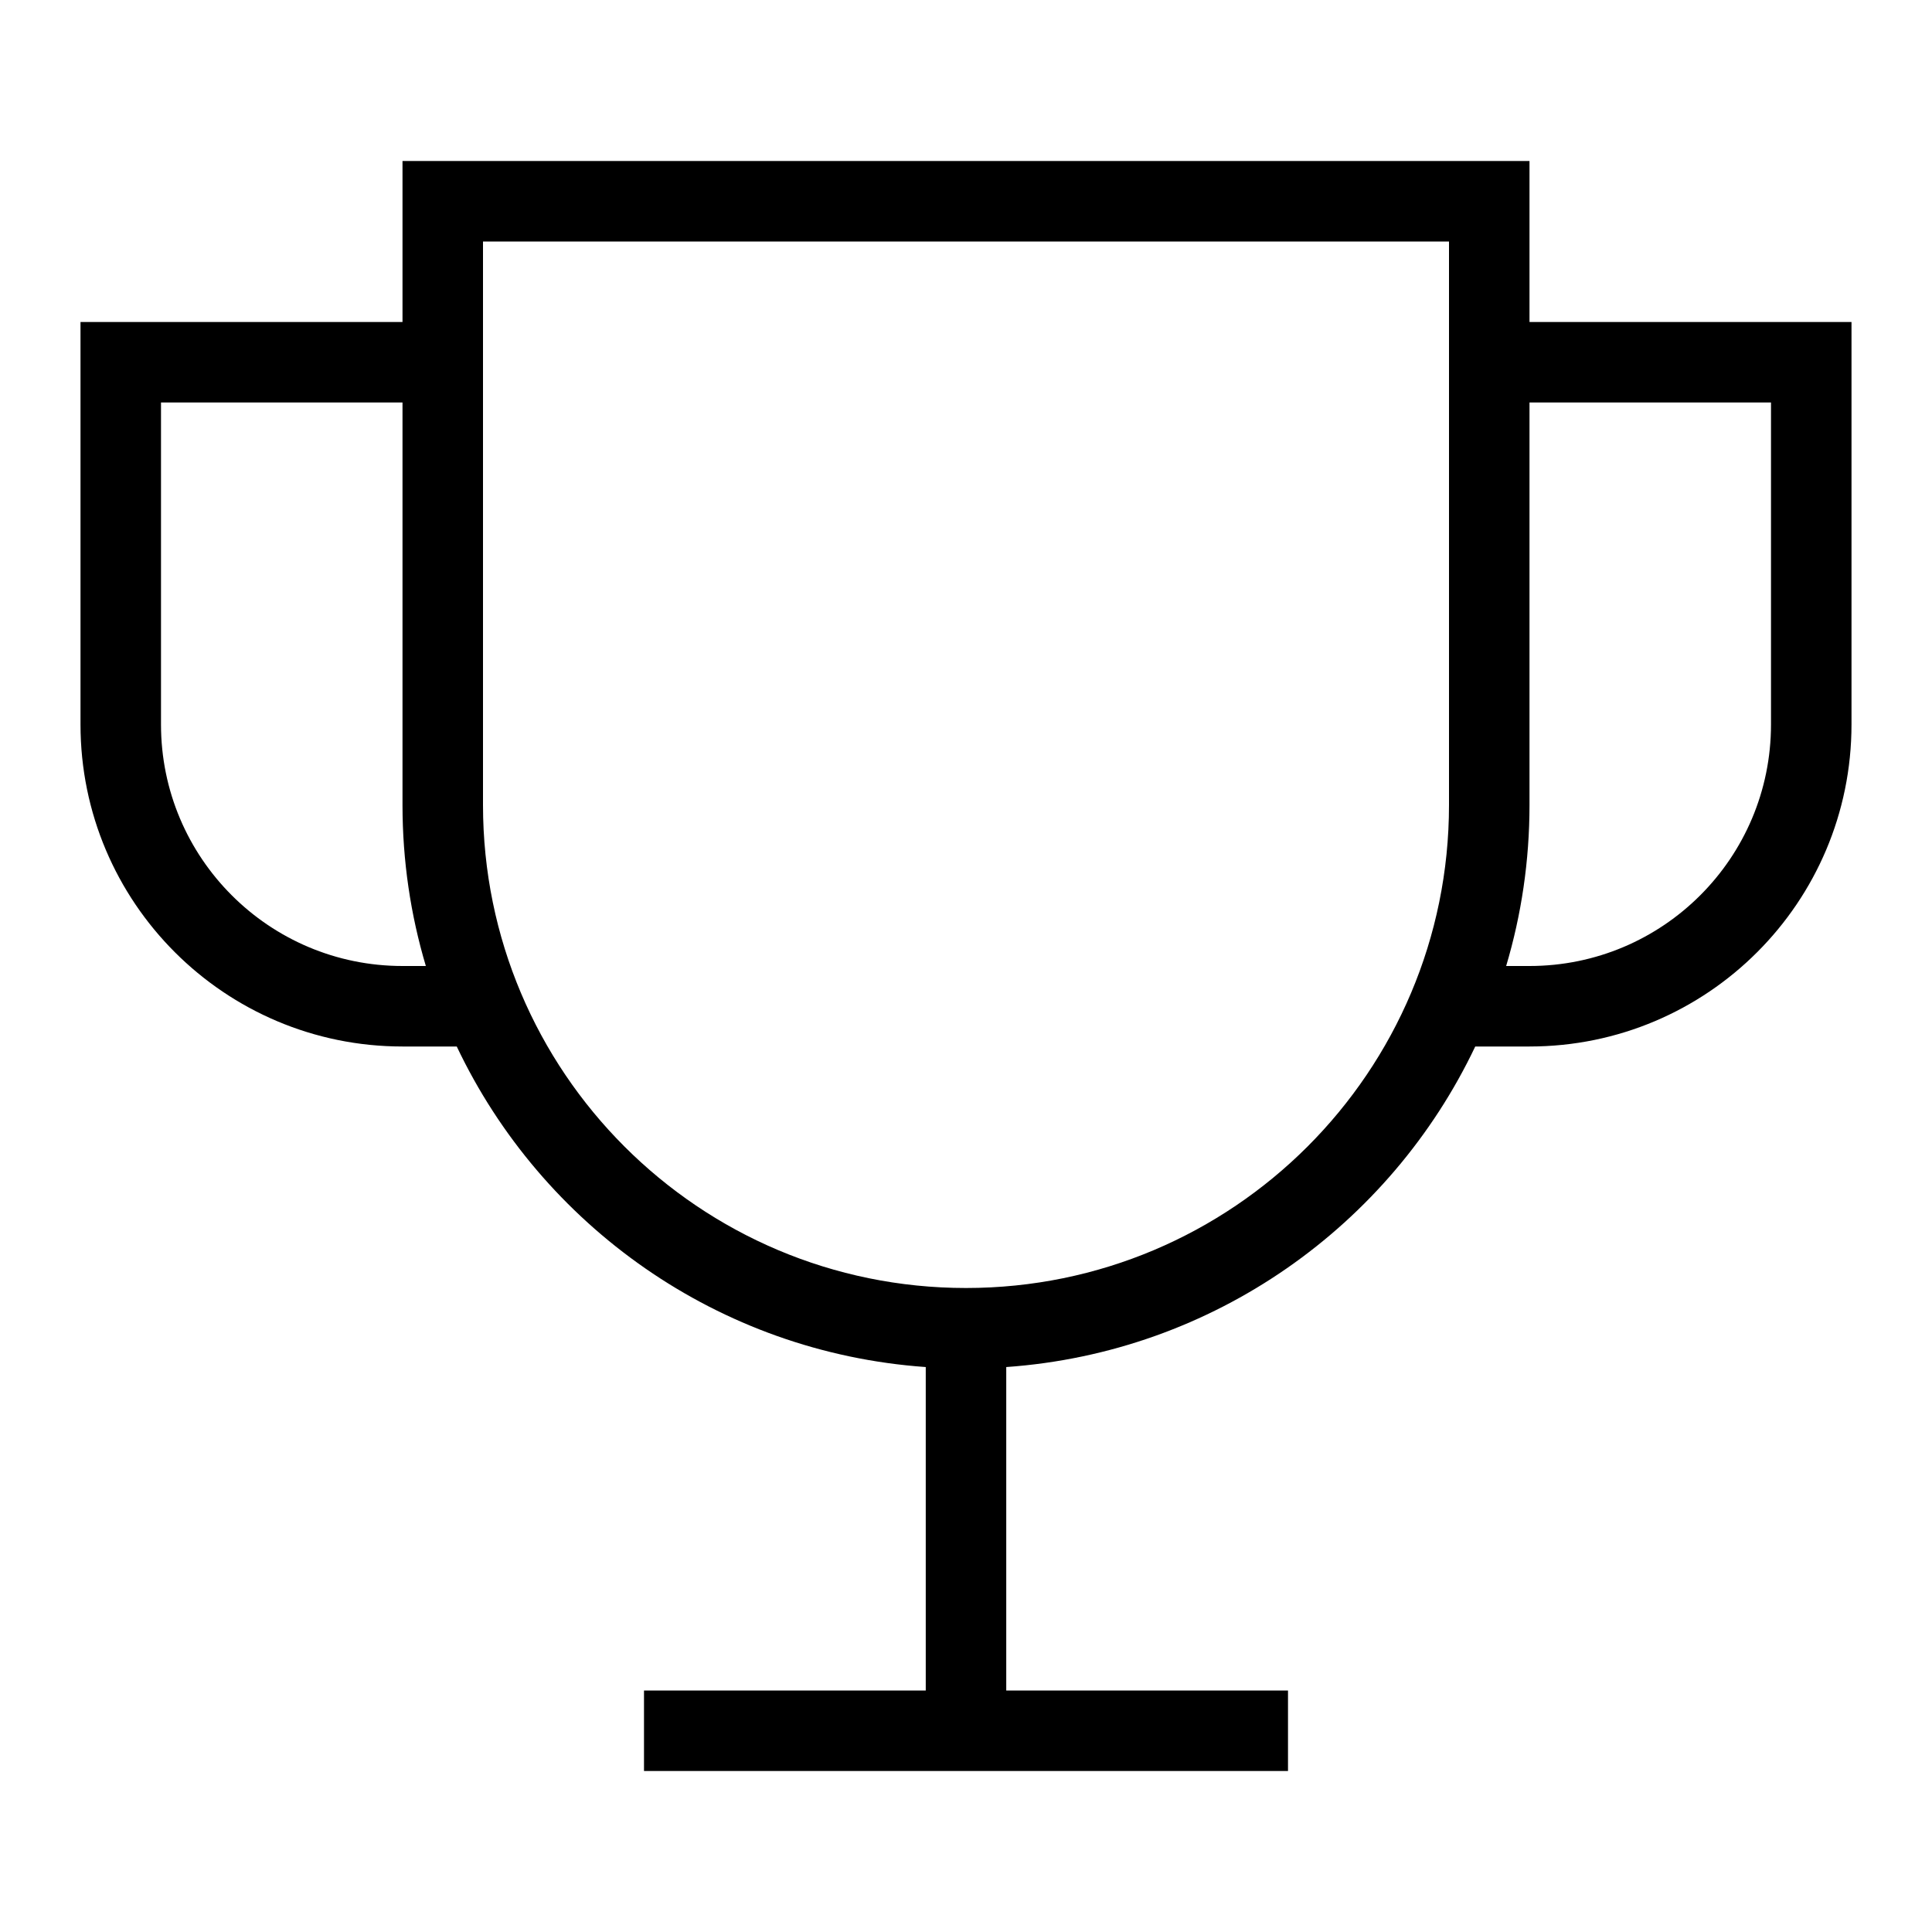
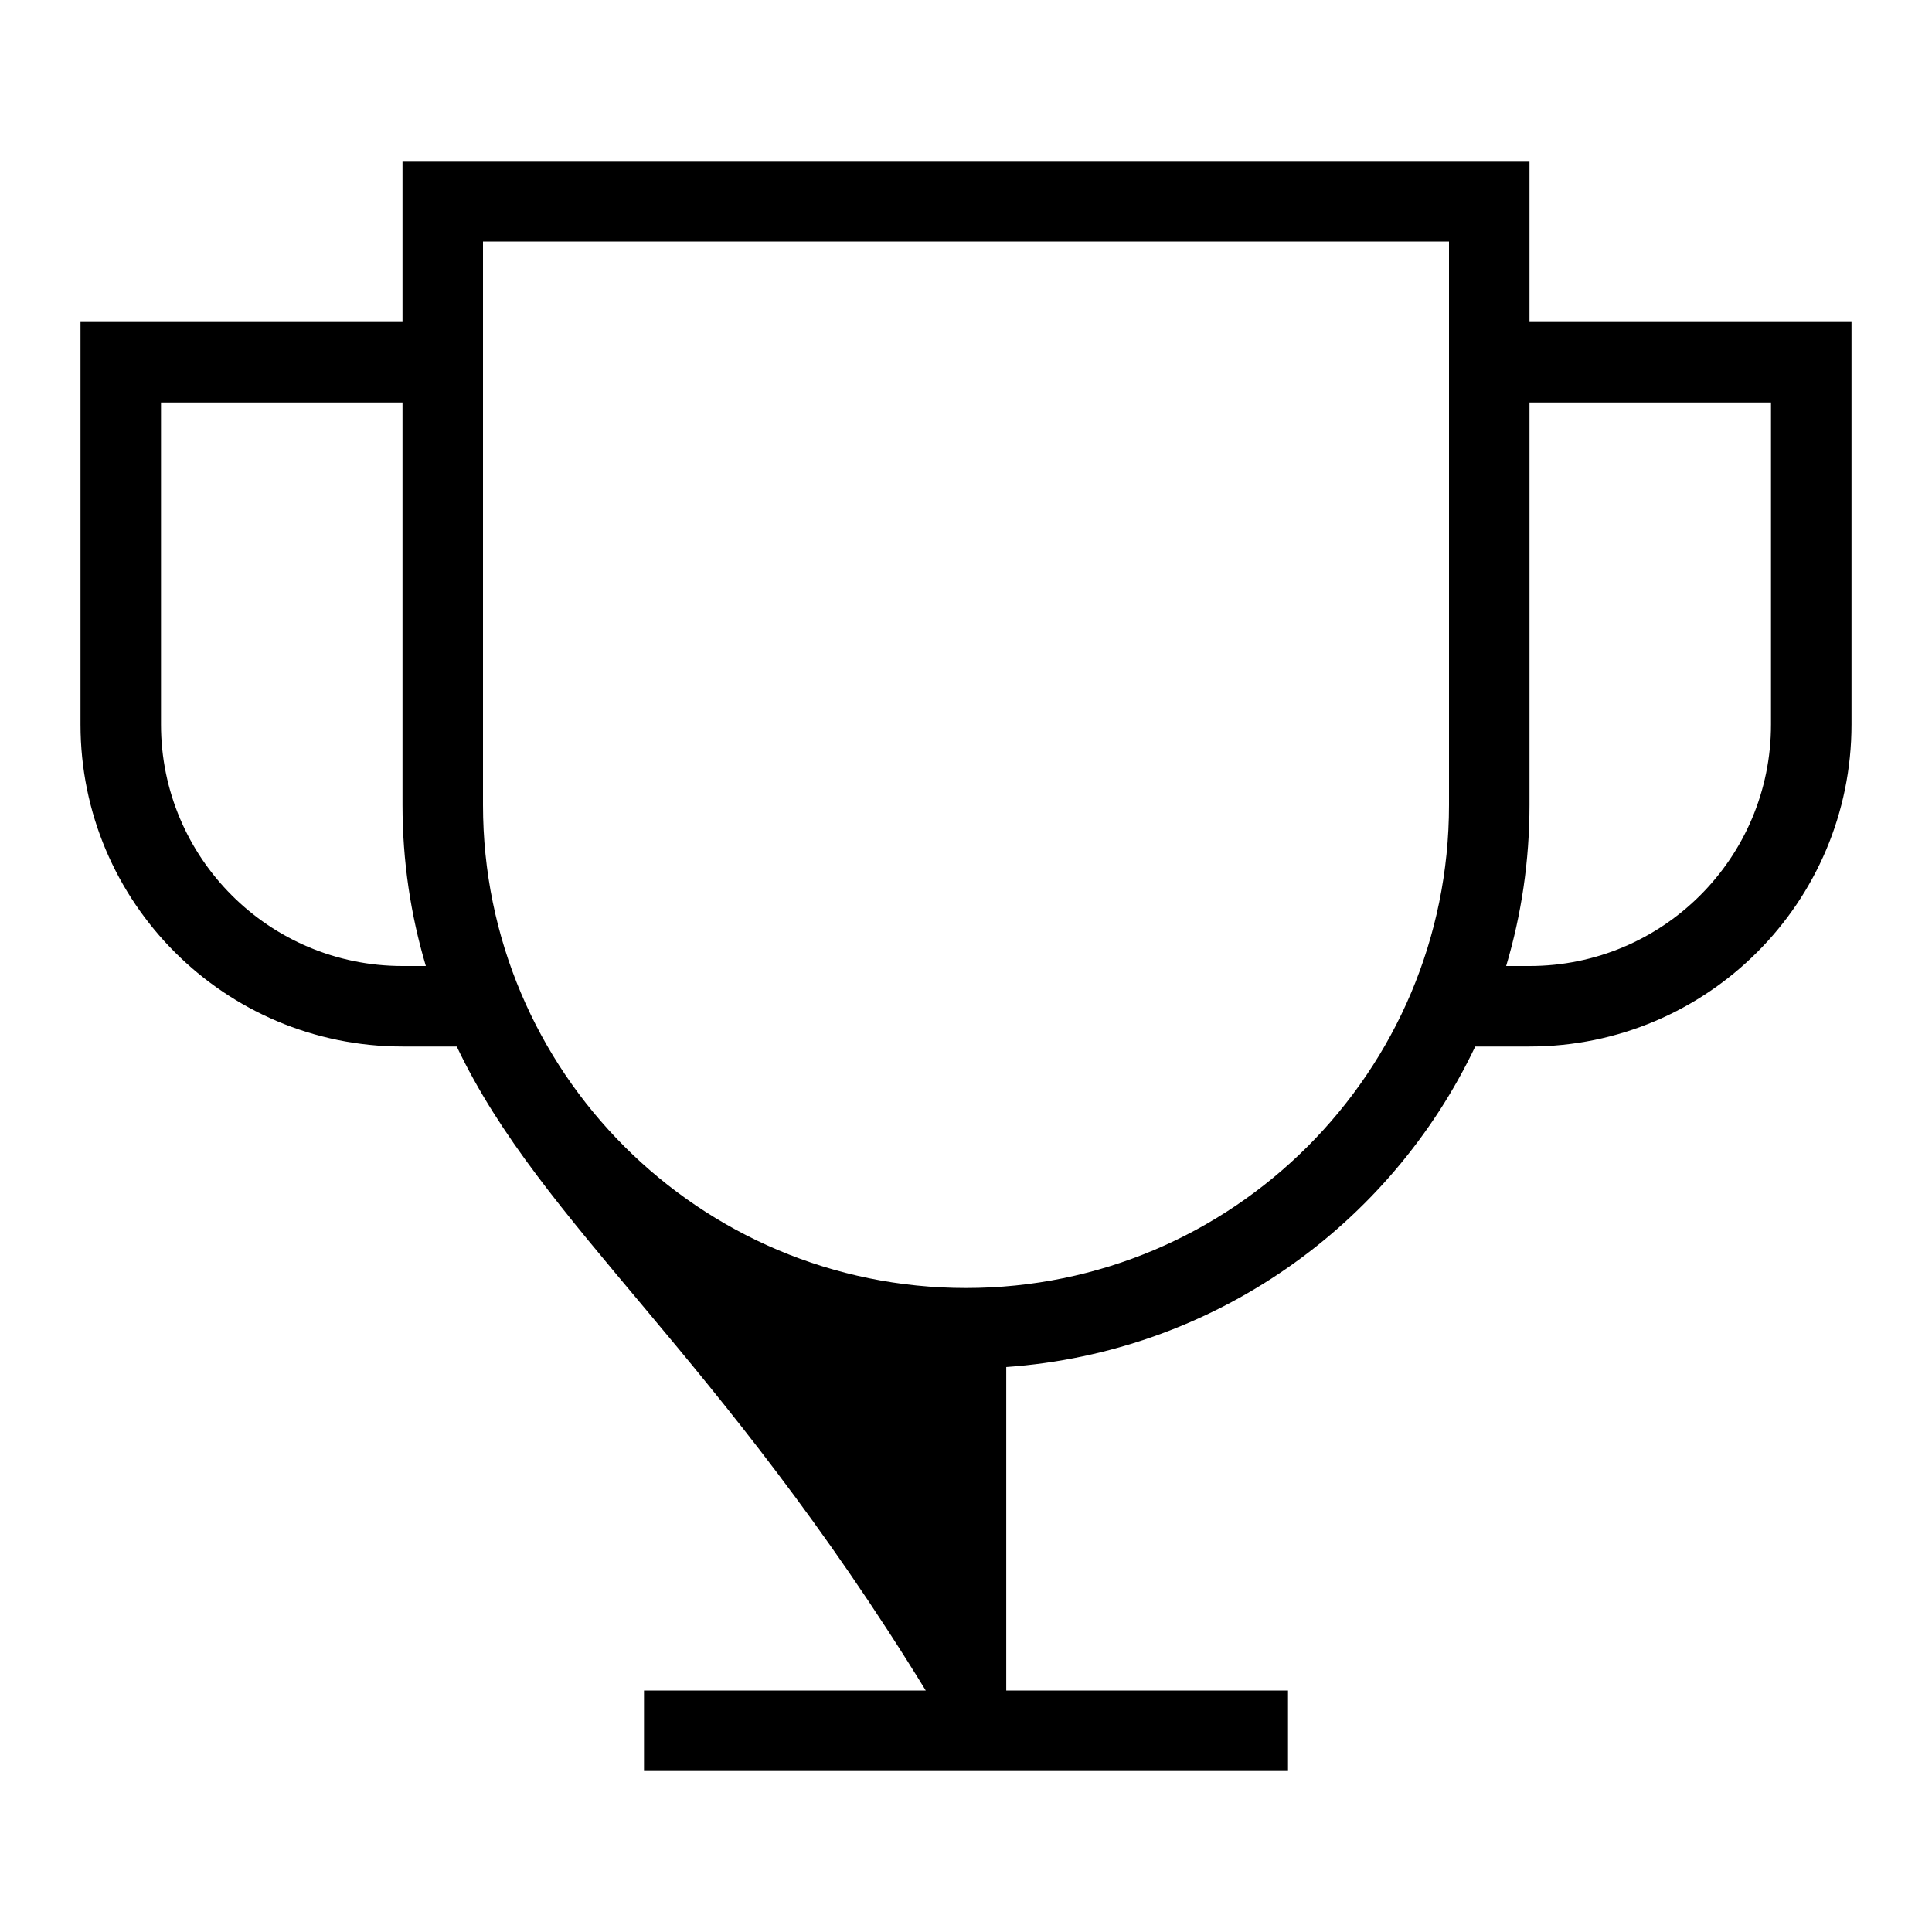
<svg xmlns="http://www.w3.org/2000/svg" width="24" height="24" viewBox="0 0 24 24" fill="none">
-   <path fill-rule="evenodd" clip-rule="evenodd" d="M5 4V2H19V4H23V9C23 11.209 21.209 13 19 13H18.326C17.27 15.223 15.078 16.8 12.5 16.982V21H16V22H8V21H11.5V16.982C8.922 16.8 6.729 15.223 5.674 13H5C2.791 13 1 11.209 1 9V4H5ZM12 16C8.686 16 6 13.314 6 10V3H18V10C18 13.314 15.314 16 12 16ZM5.29 12C5.101 11.366 5 10.695 5 10V5H2V9C2 10.657 3.343 12 5 12H5.29ZM18.71 12H19C20.657 12 22 10.657 22 9V5H19V10C19 10.695 18.899 11.366 18.71 12Z" fill="black" />
+   <path fill-rule="evenodd" clip-rule="evenodd" d="M5 4V2H19V4H23V9C23 11.209 21.209 13 19 13H18.326C17.27 15.223 15.078 16.8 12.5 16.982V21H16V22H8V21H11.5C8.922 16.8 6.729 15.223 5.674 13H5C2.791 13 1 11.209 1 9V4H5ZM12 16C8.686 16 6 13.314 6 10V3H18V10C18 13.314 15.314 16 12 16ZM5.29 12C5.101 11.366 5 10.695 5 10V5H2V9C2 10.657 3.343 12 5 12H5.29ZM18.71 12H19C20.657 12 22 10.657 22 9V5H19V10C19 10.695 18.899 11.366 18.71 12Z" fill="black" />
</svg>